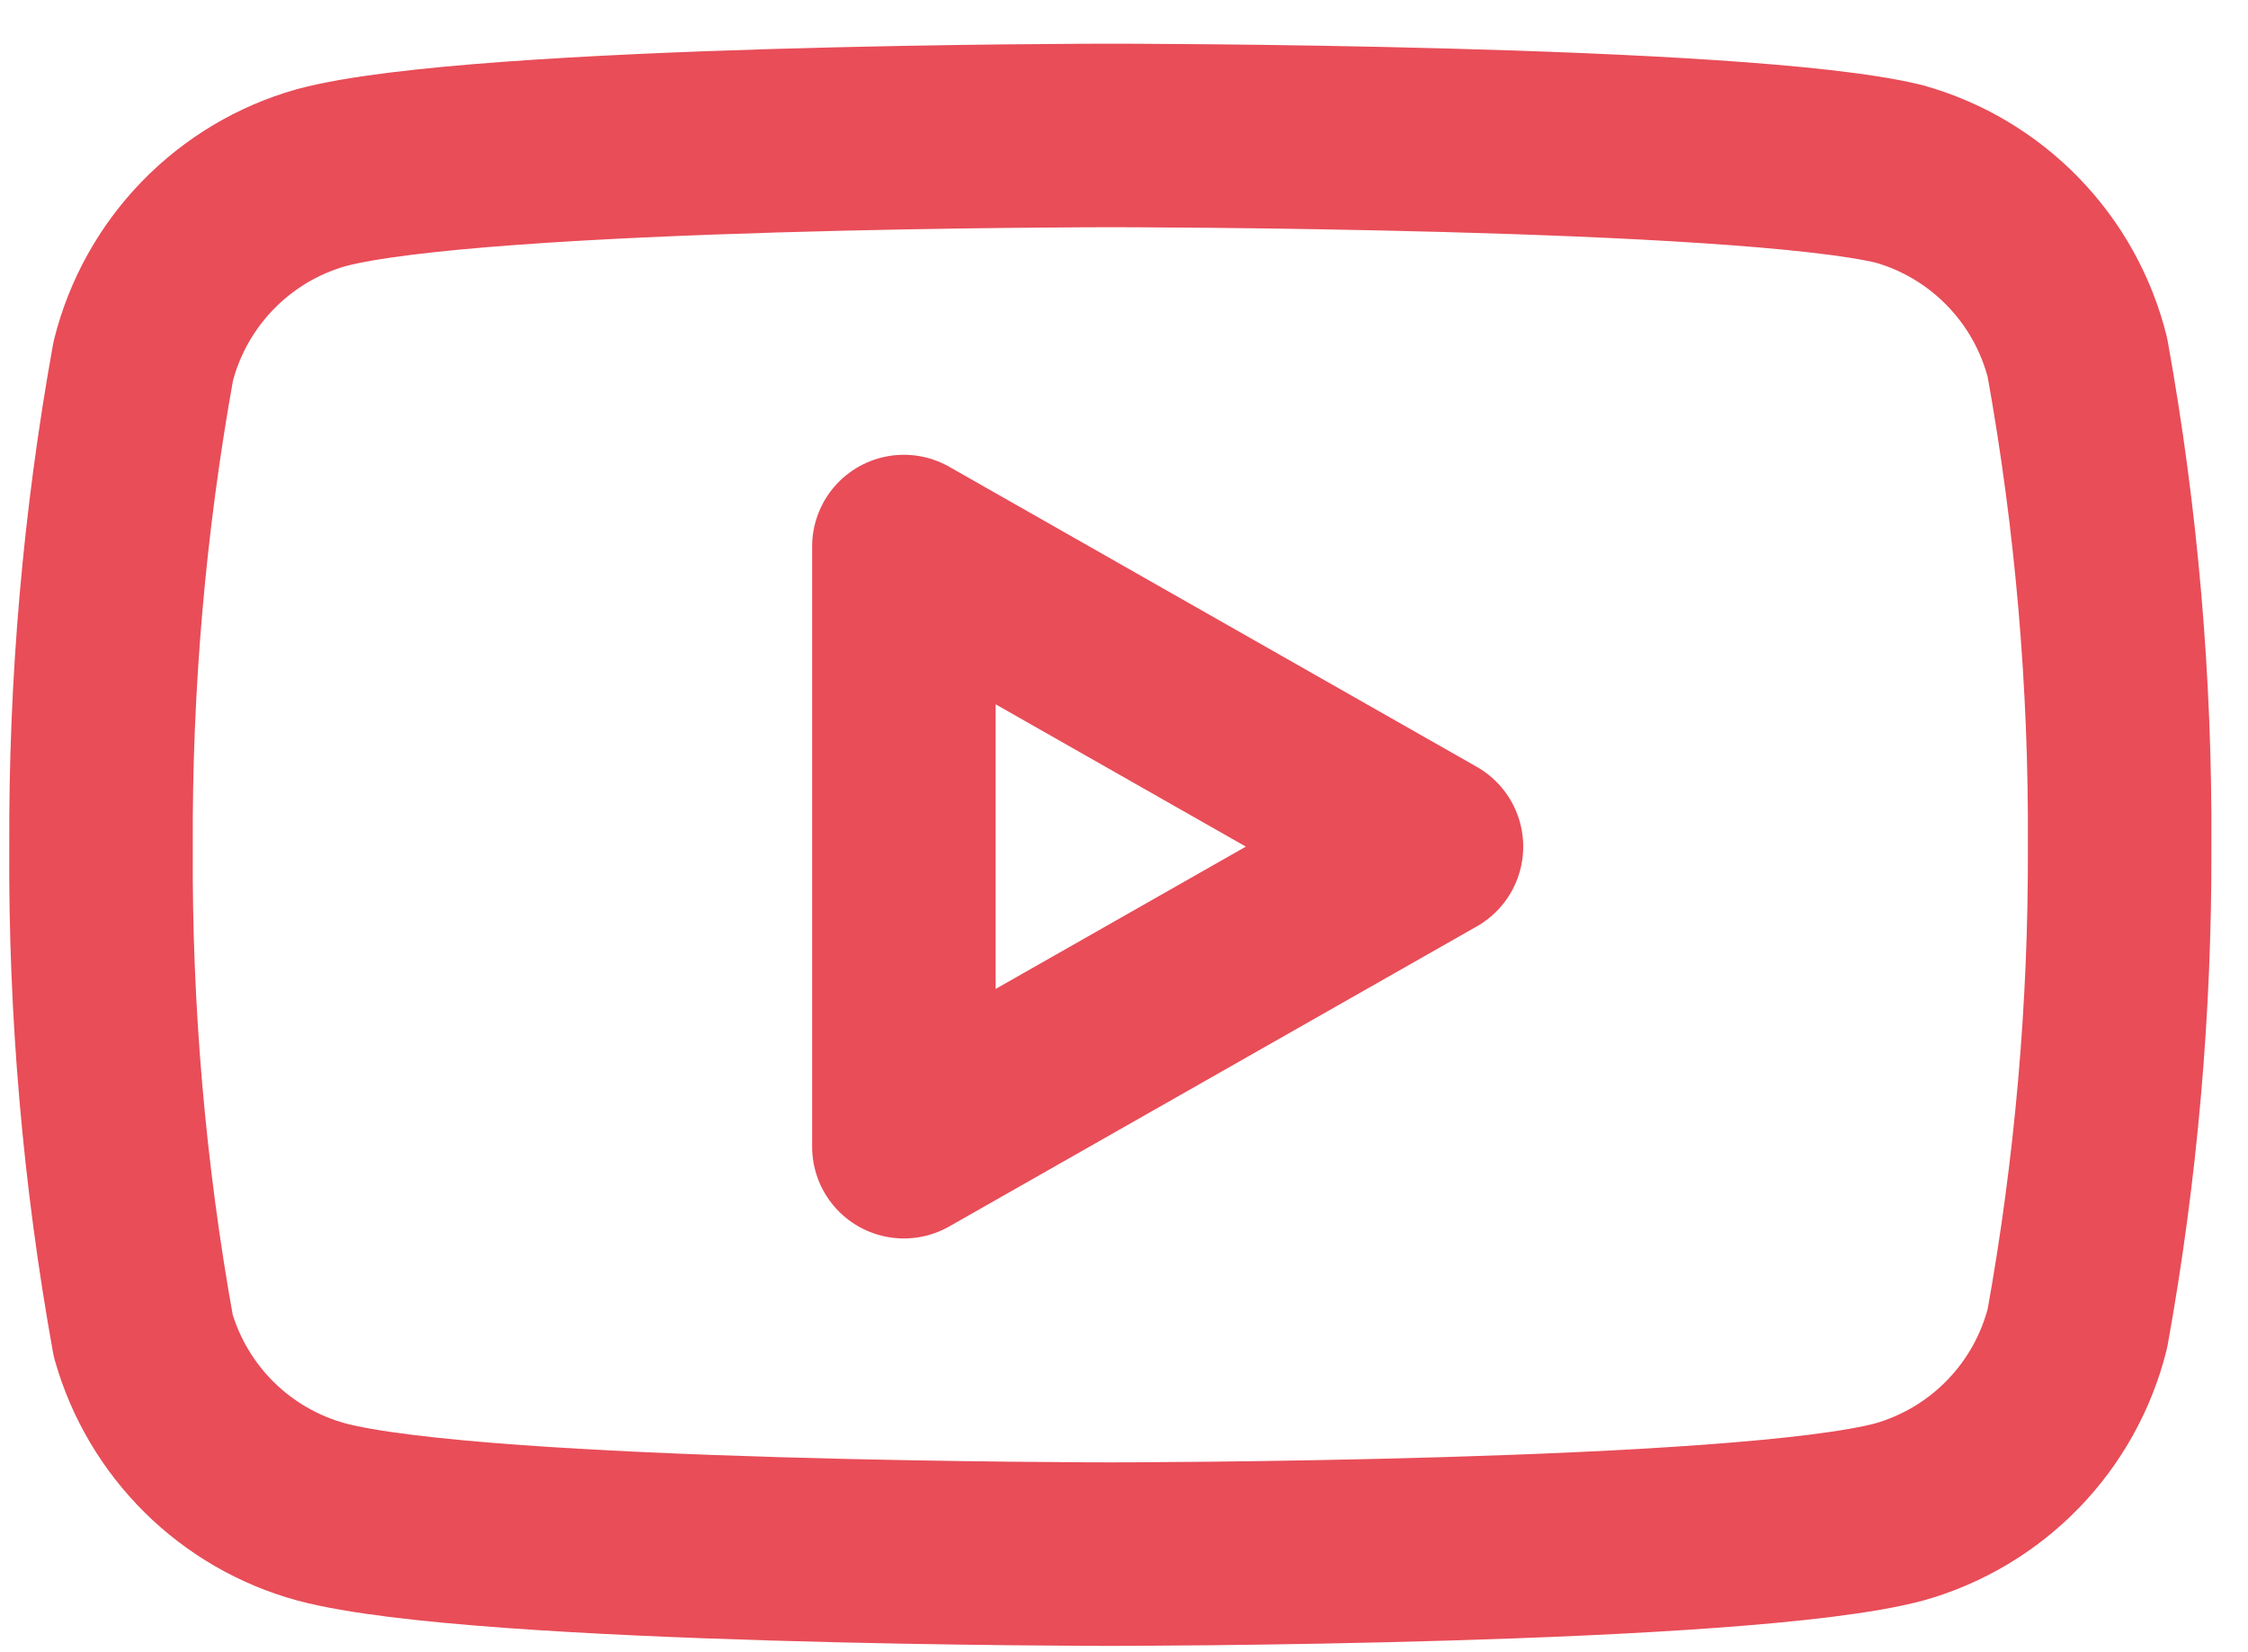
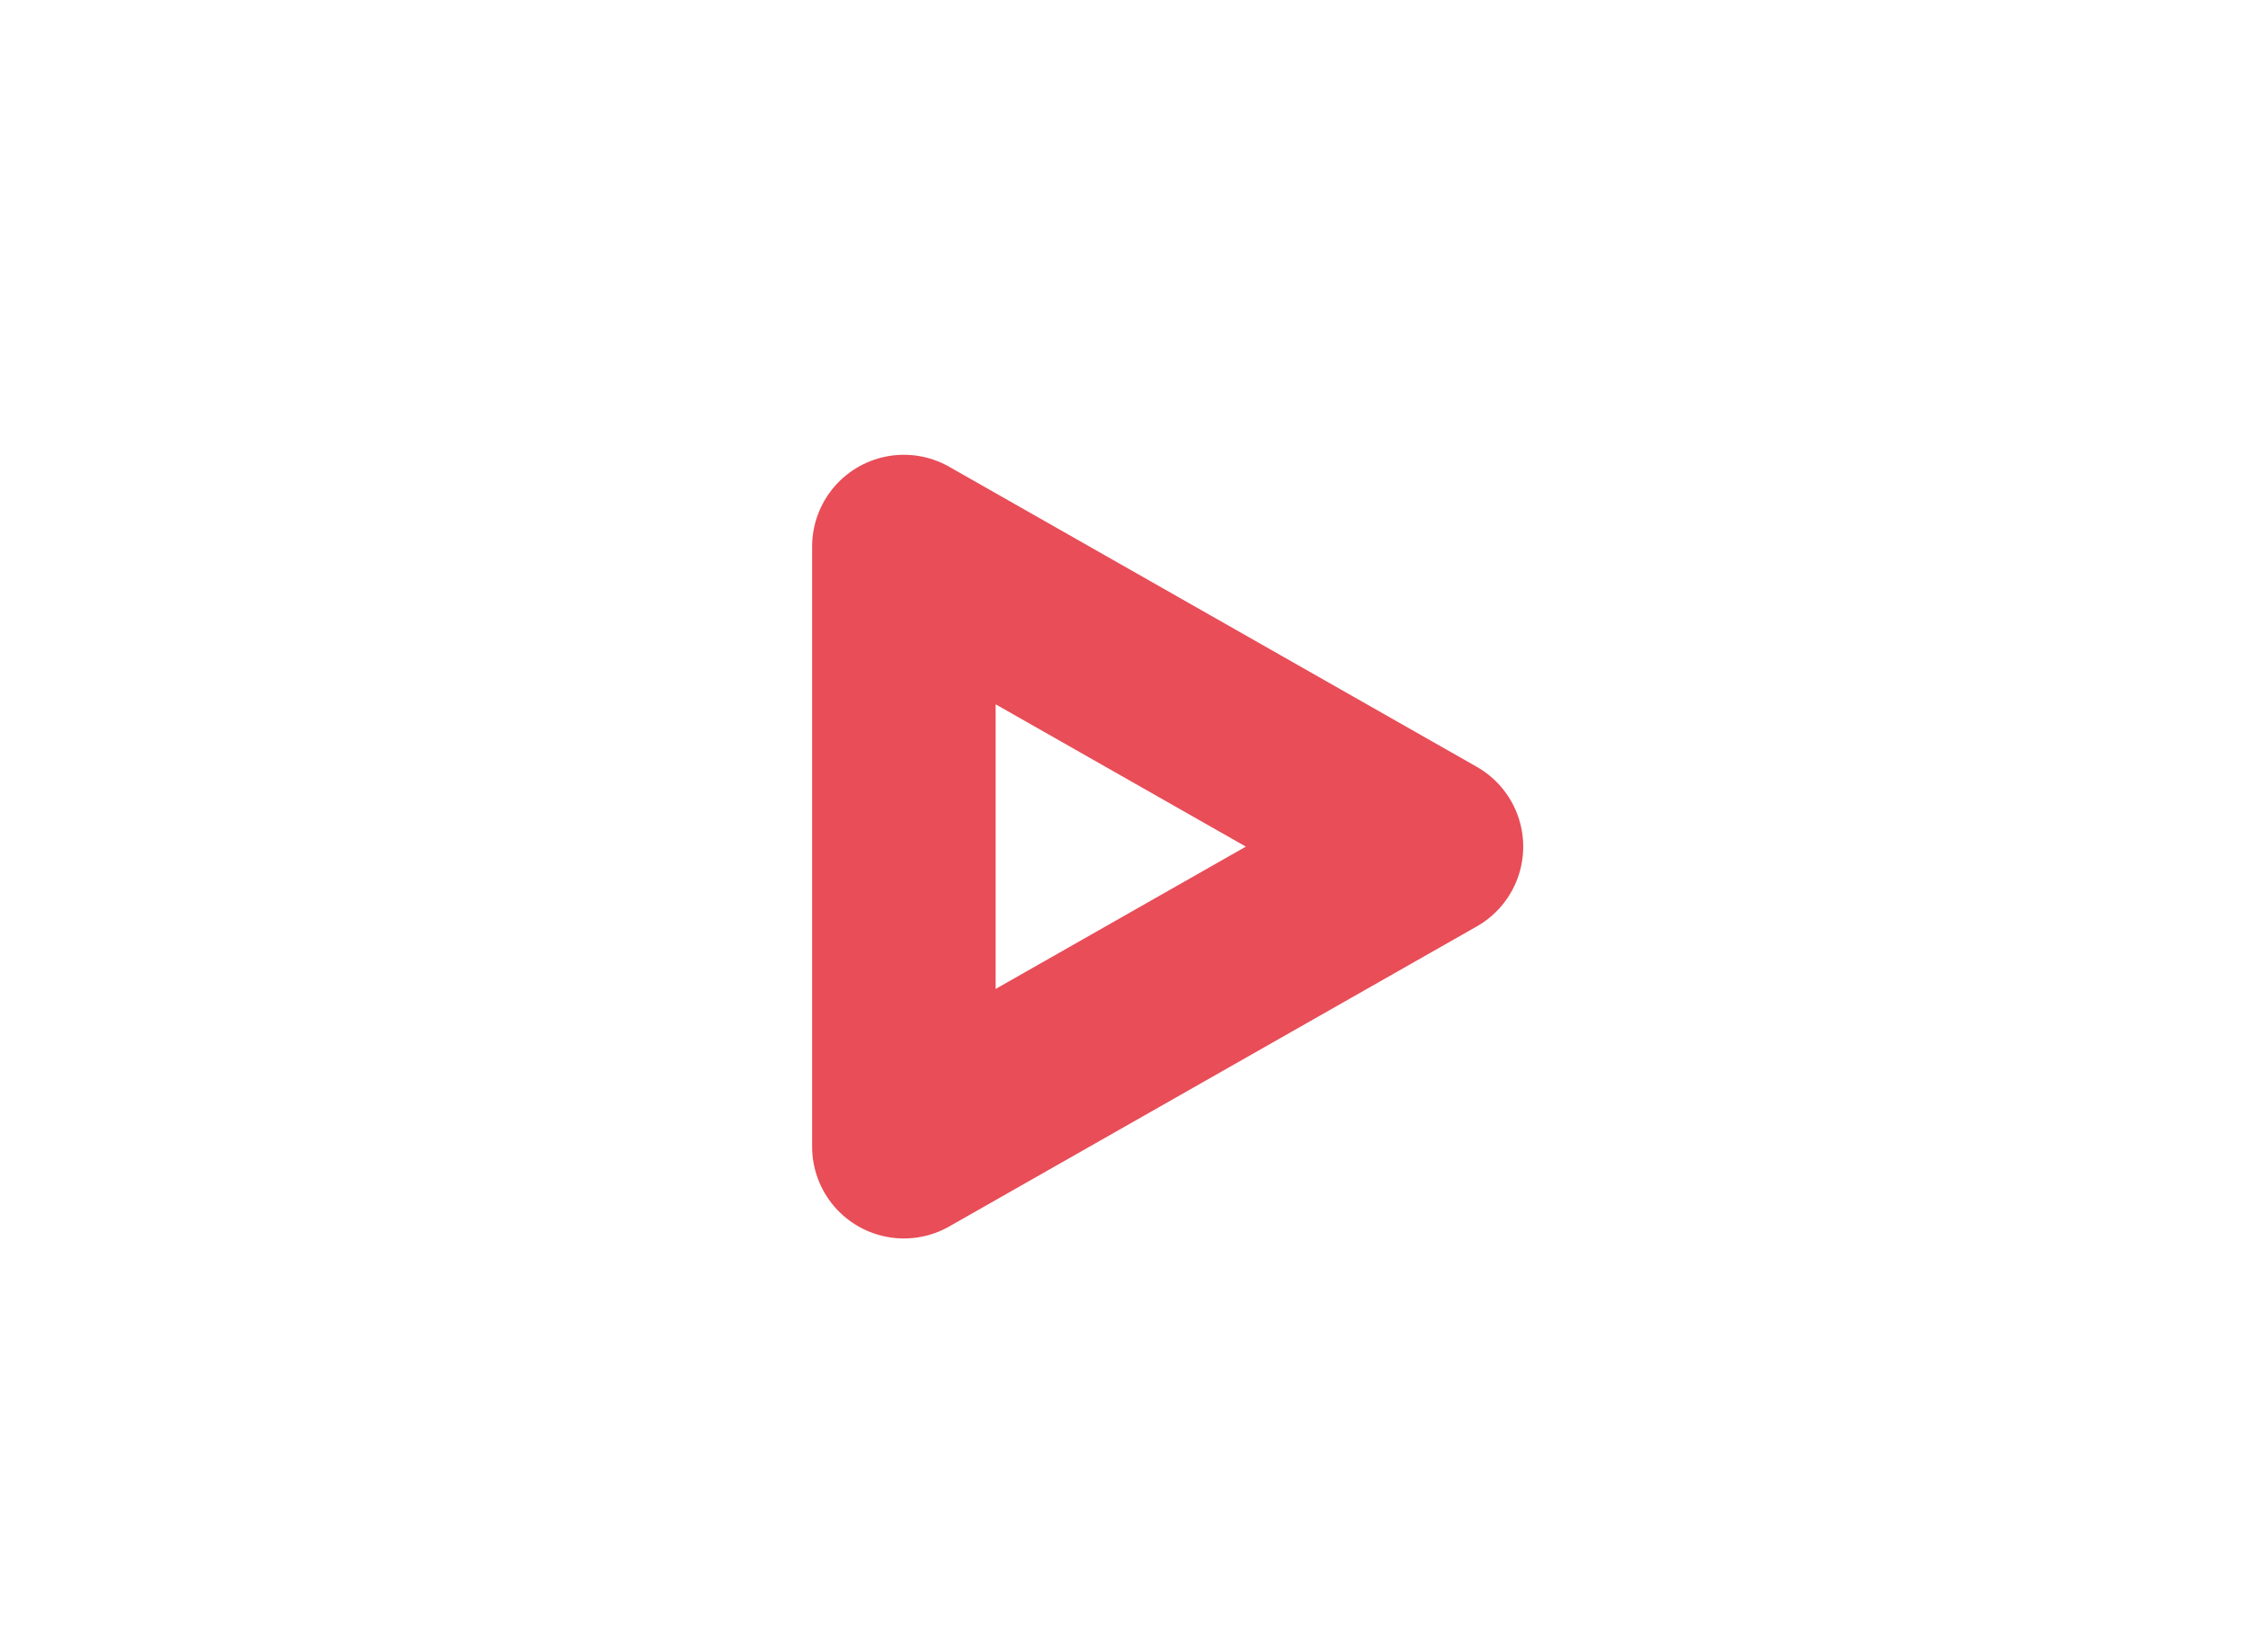
<svg xmlns="http://www.w3.org/2000/svg" width="49" height="36" viewBox="0 0 49 36" fill="none">
-   <path d="M45.282 7.792C45.044 6.843 44.561 5.973 43.879 5.271C43.198 4.568 42.344 4.058 41.402 3.792C37.962 2.952 24.202 2.952 24.202 2.952C24.202 2.952 10.442 2.952 7.002 3.872C6.061 4.138 5.206 4.648 4.525 5.351C3.844 6.053 3.36 6.923 3.122 7.872C2.493 11.363 2.185 14.905 2.202 18.452C2.18 22.026 2.488 25.595 3.122 29.112C3.384 30.032 3.879 30.868 4.558 31.541C5.238 32.214 6.08 32.7 7.002 32.952C10.442 33.872 24.202 33.872 24.202 33.872C24.202 33.872 37.962 33.872 41.402 32.952C42.344 32.685 43.198 32.175 43.879 31.473C44.561 30.771 45.044 29.901 45.282 28.952C45.907 25.487 46.215 21.973 46.202 18.452C46.224 14.878 45.916 11.309 45.282 7.792Z" stroke="#E84D58" stroke-width="4" stroke-linecap="round" stroke-linejoin="round" />
  <path d="M19.702 24.992L31.202 18.452L19.702 11.912V24.992Z" stroke="#E84D58" stroke-width="4" stroke-linecap="round" stroke-linejoin="round" />
</svg>